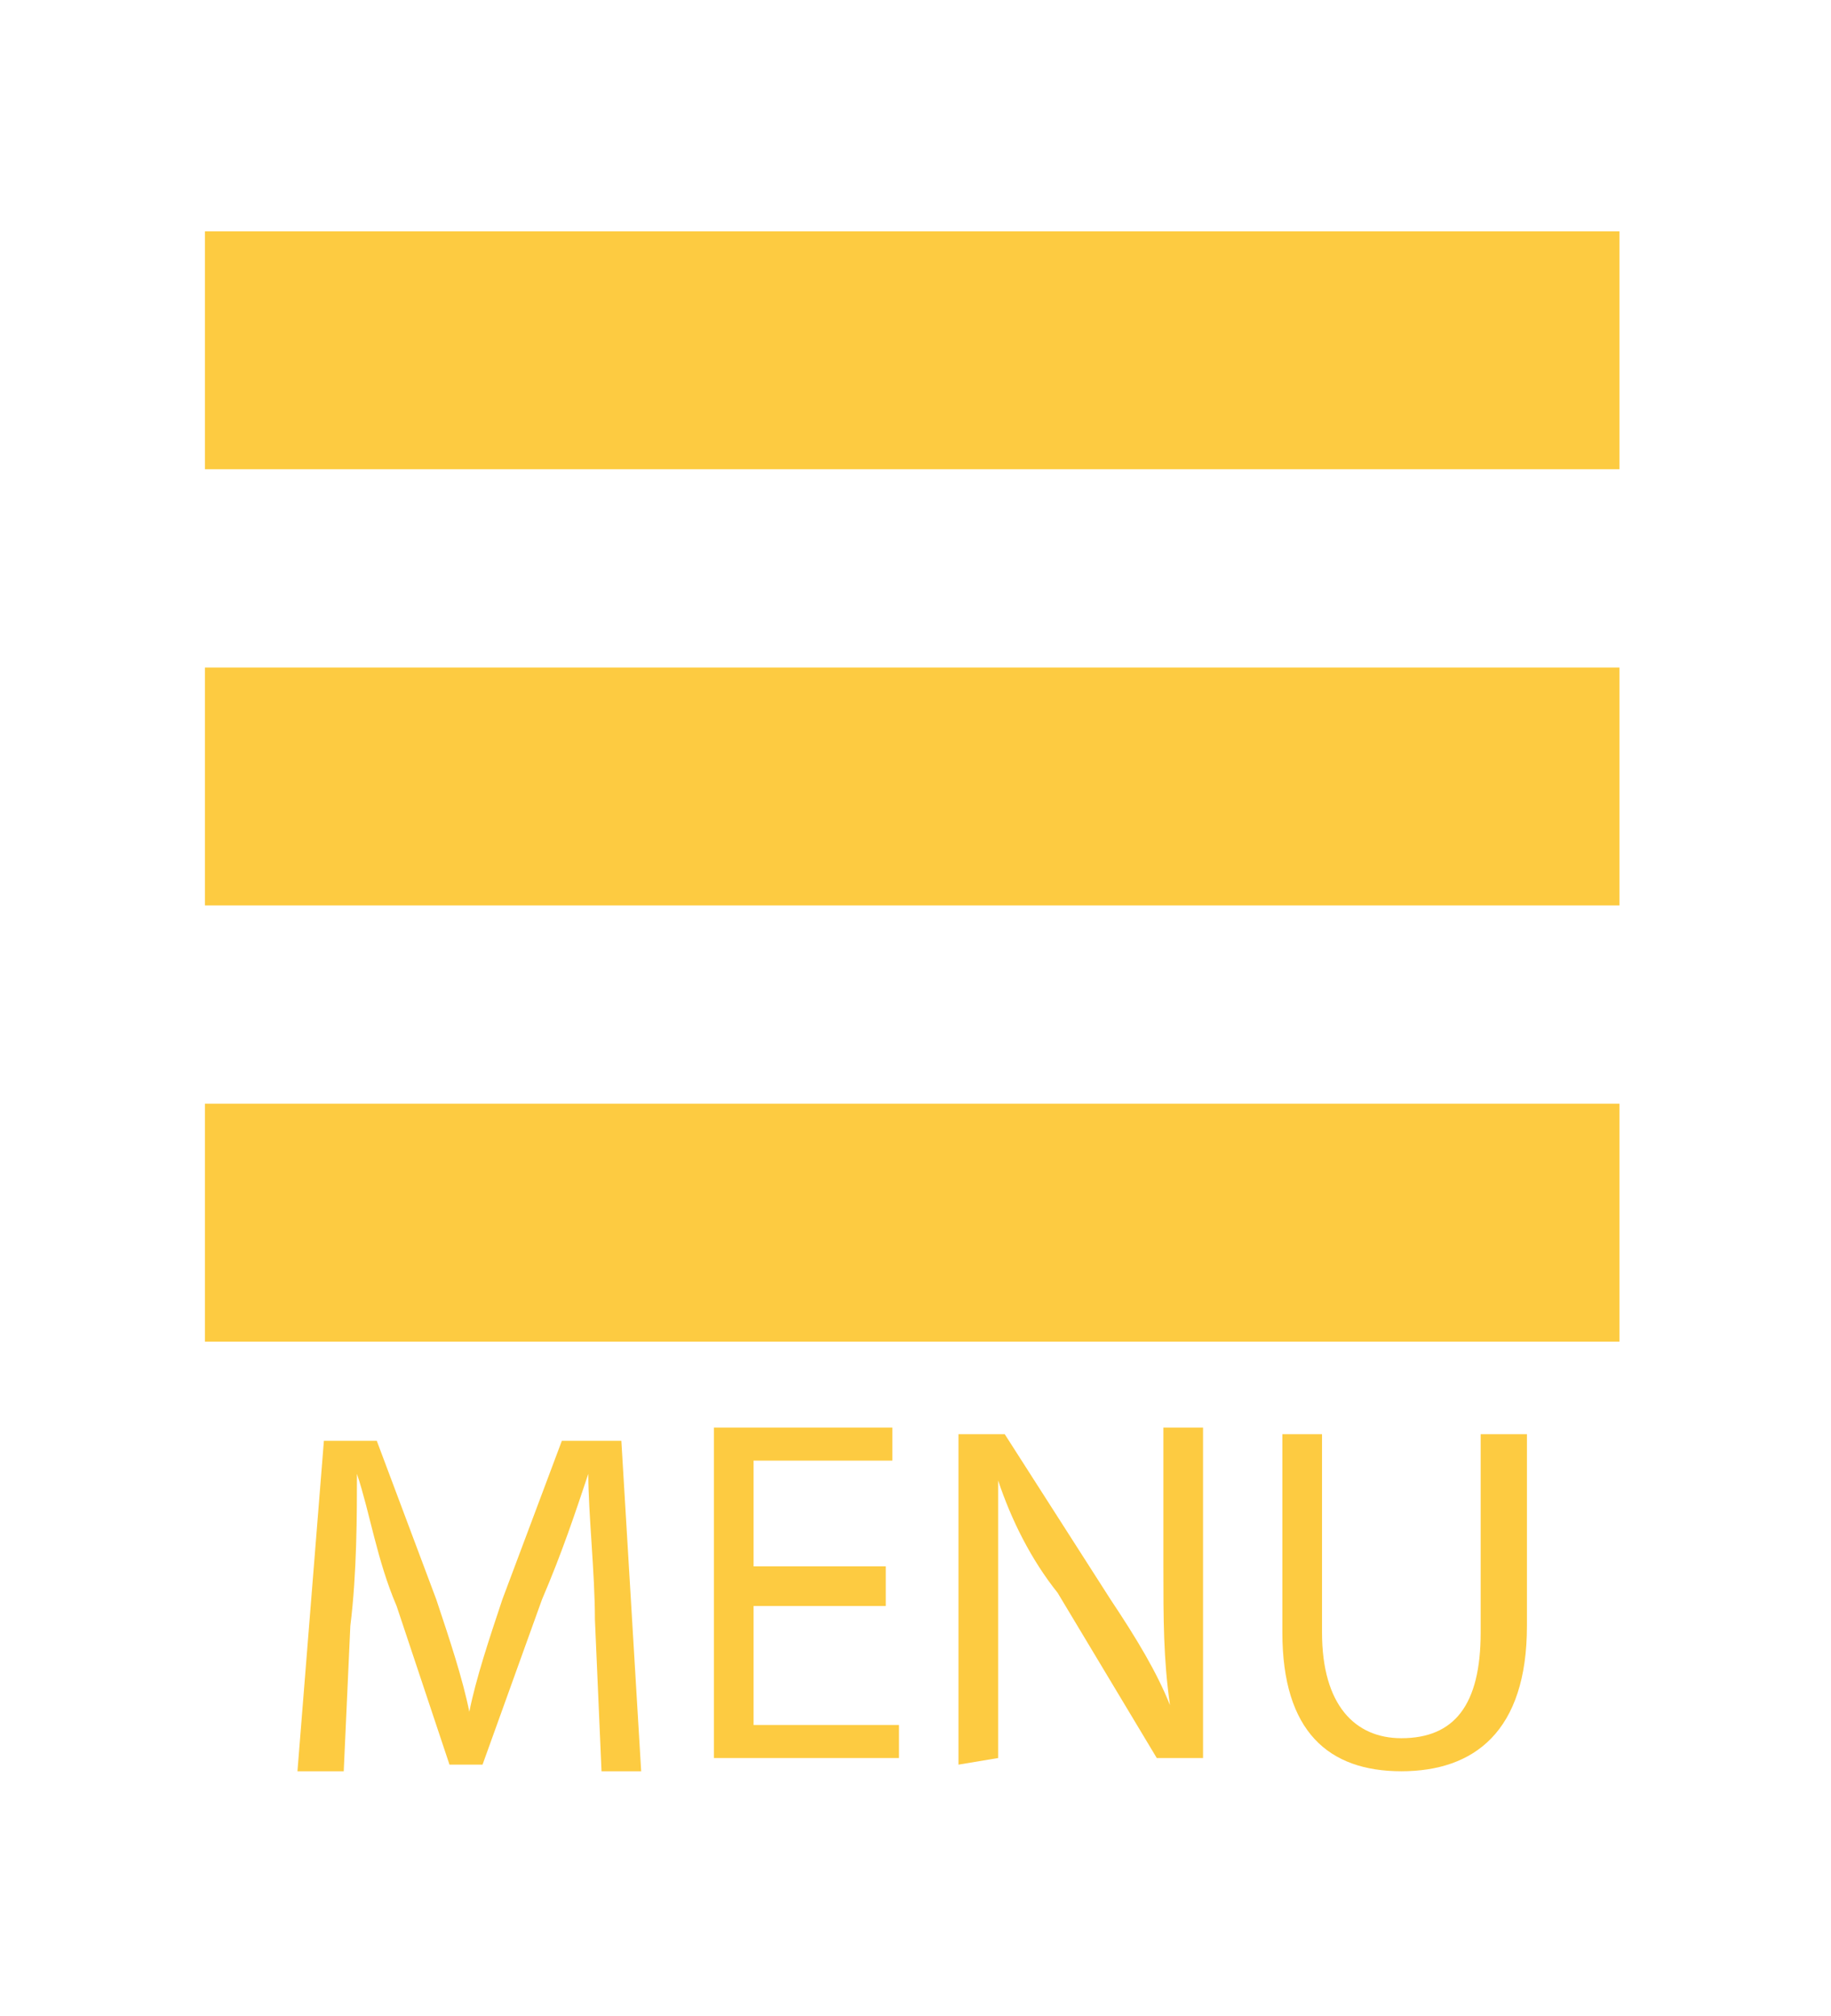
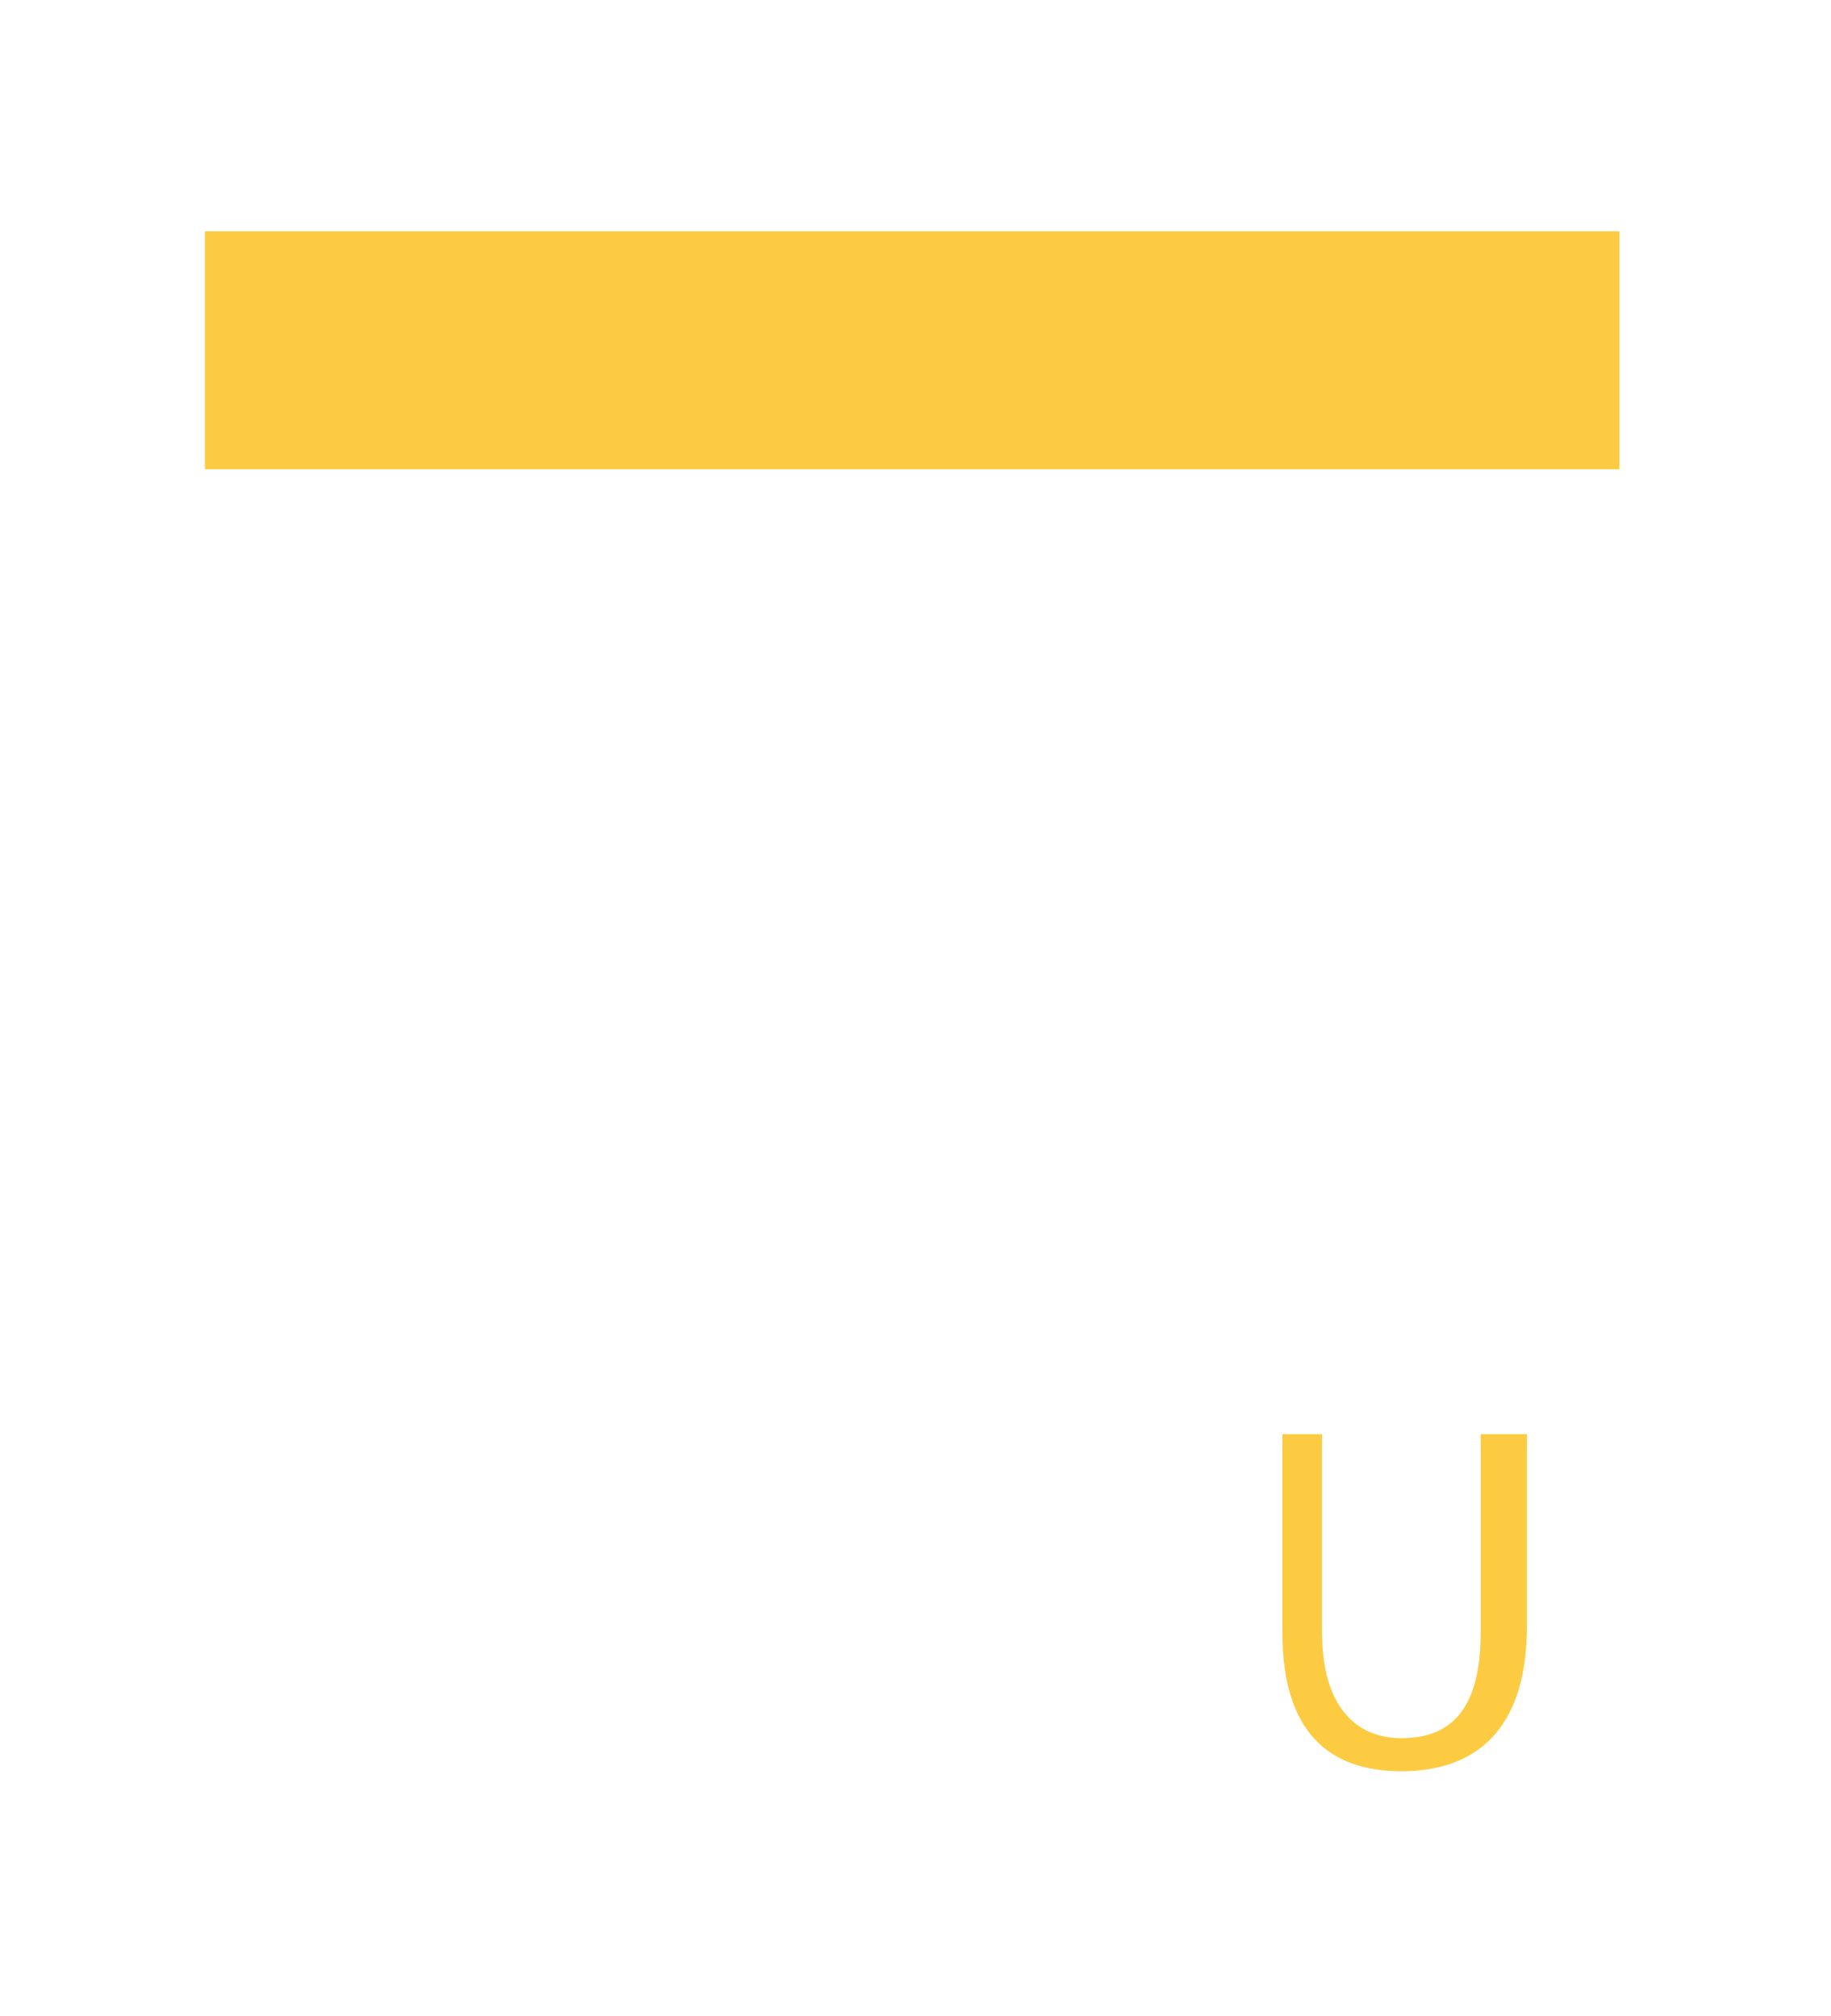
<svg xmlns="http://www.w3.org/2000/svg" version="1.1" id="Layer_1" x="0px" y="0px" viewBox="0 0 27.7 30.5" style="enable-background:new 0 0 27.7 30.5;" xml:space="preserve">
  <style type="text/css">
	.st0{fill:#FDCB41;}
</style>
  <g>
    <rect x="3.1" y="3.5" class="st0" width="21.4" height="3.6" />
-     <rect x="3.1" y="10.1" class="st0" width="21.4" height="3.6" />
-     <rect x="3.1" y="16.7" class="st0" width="21.4" height="3.6" />
    <g>
-       <path class="st0" d="M9,24.5c0-0.7-0.1-1.6-0.1-2.2h0c-0.2,0.6-0.4,1.2-0.7,1.9l-0.9,2.5H6.8L6,24.3c-0.3-0.7-0.4-1.4-0.6-2l0,0    c0,0.6,0,1.5-0.1,2.3l-0.1,2.2H4.5l0.4-5h0.8l0.9,2.4c0.2,0.6,0.4,1.2,0.5,1.7h0c0.1-0.5,0.3-1.1,0.5-1.7l0.9-2.4h0.9l0.3,5H9.1    L9,24.5z" />
-       <path class="st0" d="M13.4,24.3h-2v1.8h2.2v0.5h-2.8v-5h2.7v0.5h-2.1v1.6h2V24.3z" />
-       <path class="st0" d="M14.5,26.7v-5h0.7l1.6,2.5c0.4,0.6,0.7,1.1,0.9,1.6l0,0c-0.1-0.7-0.1-1.3-0.1-2.1v-2.1h0.6v5h-0.7L16,24.1    c-0.4-0.5-0.7-1.1-0.9-1.7h0c0,0.7,0,1.2,0,2.1v2.1L14.5,26.7L14.5,26.7z" />
      <path class="st0" d="M20,21.7v3c0,1.1,0.5,1.6,1.2,1.6c0.8,0,1.2-0.5,1.2-1.6v-3h0.7v2.9c0,1.6-0.8,2.2-1.9,2.2    c-1.1,0-1.8-0.6-1.8-2.1v-3H20z" />
    </g>
  </g>
</svg>